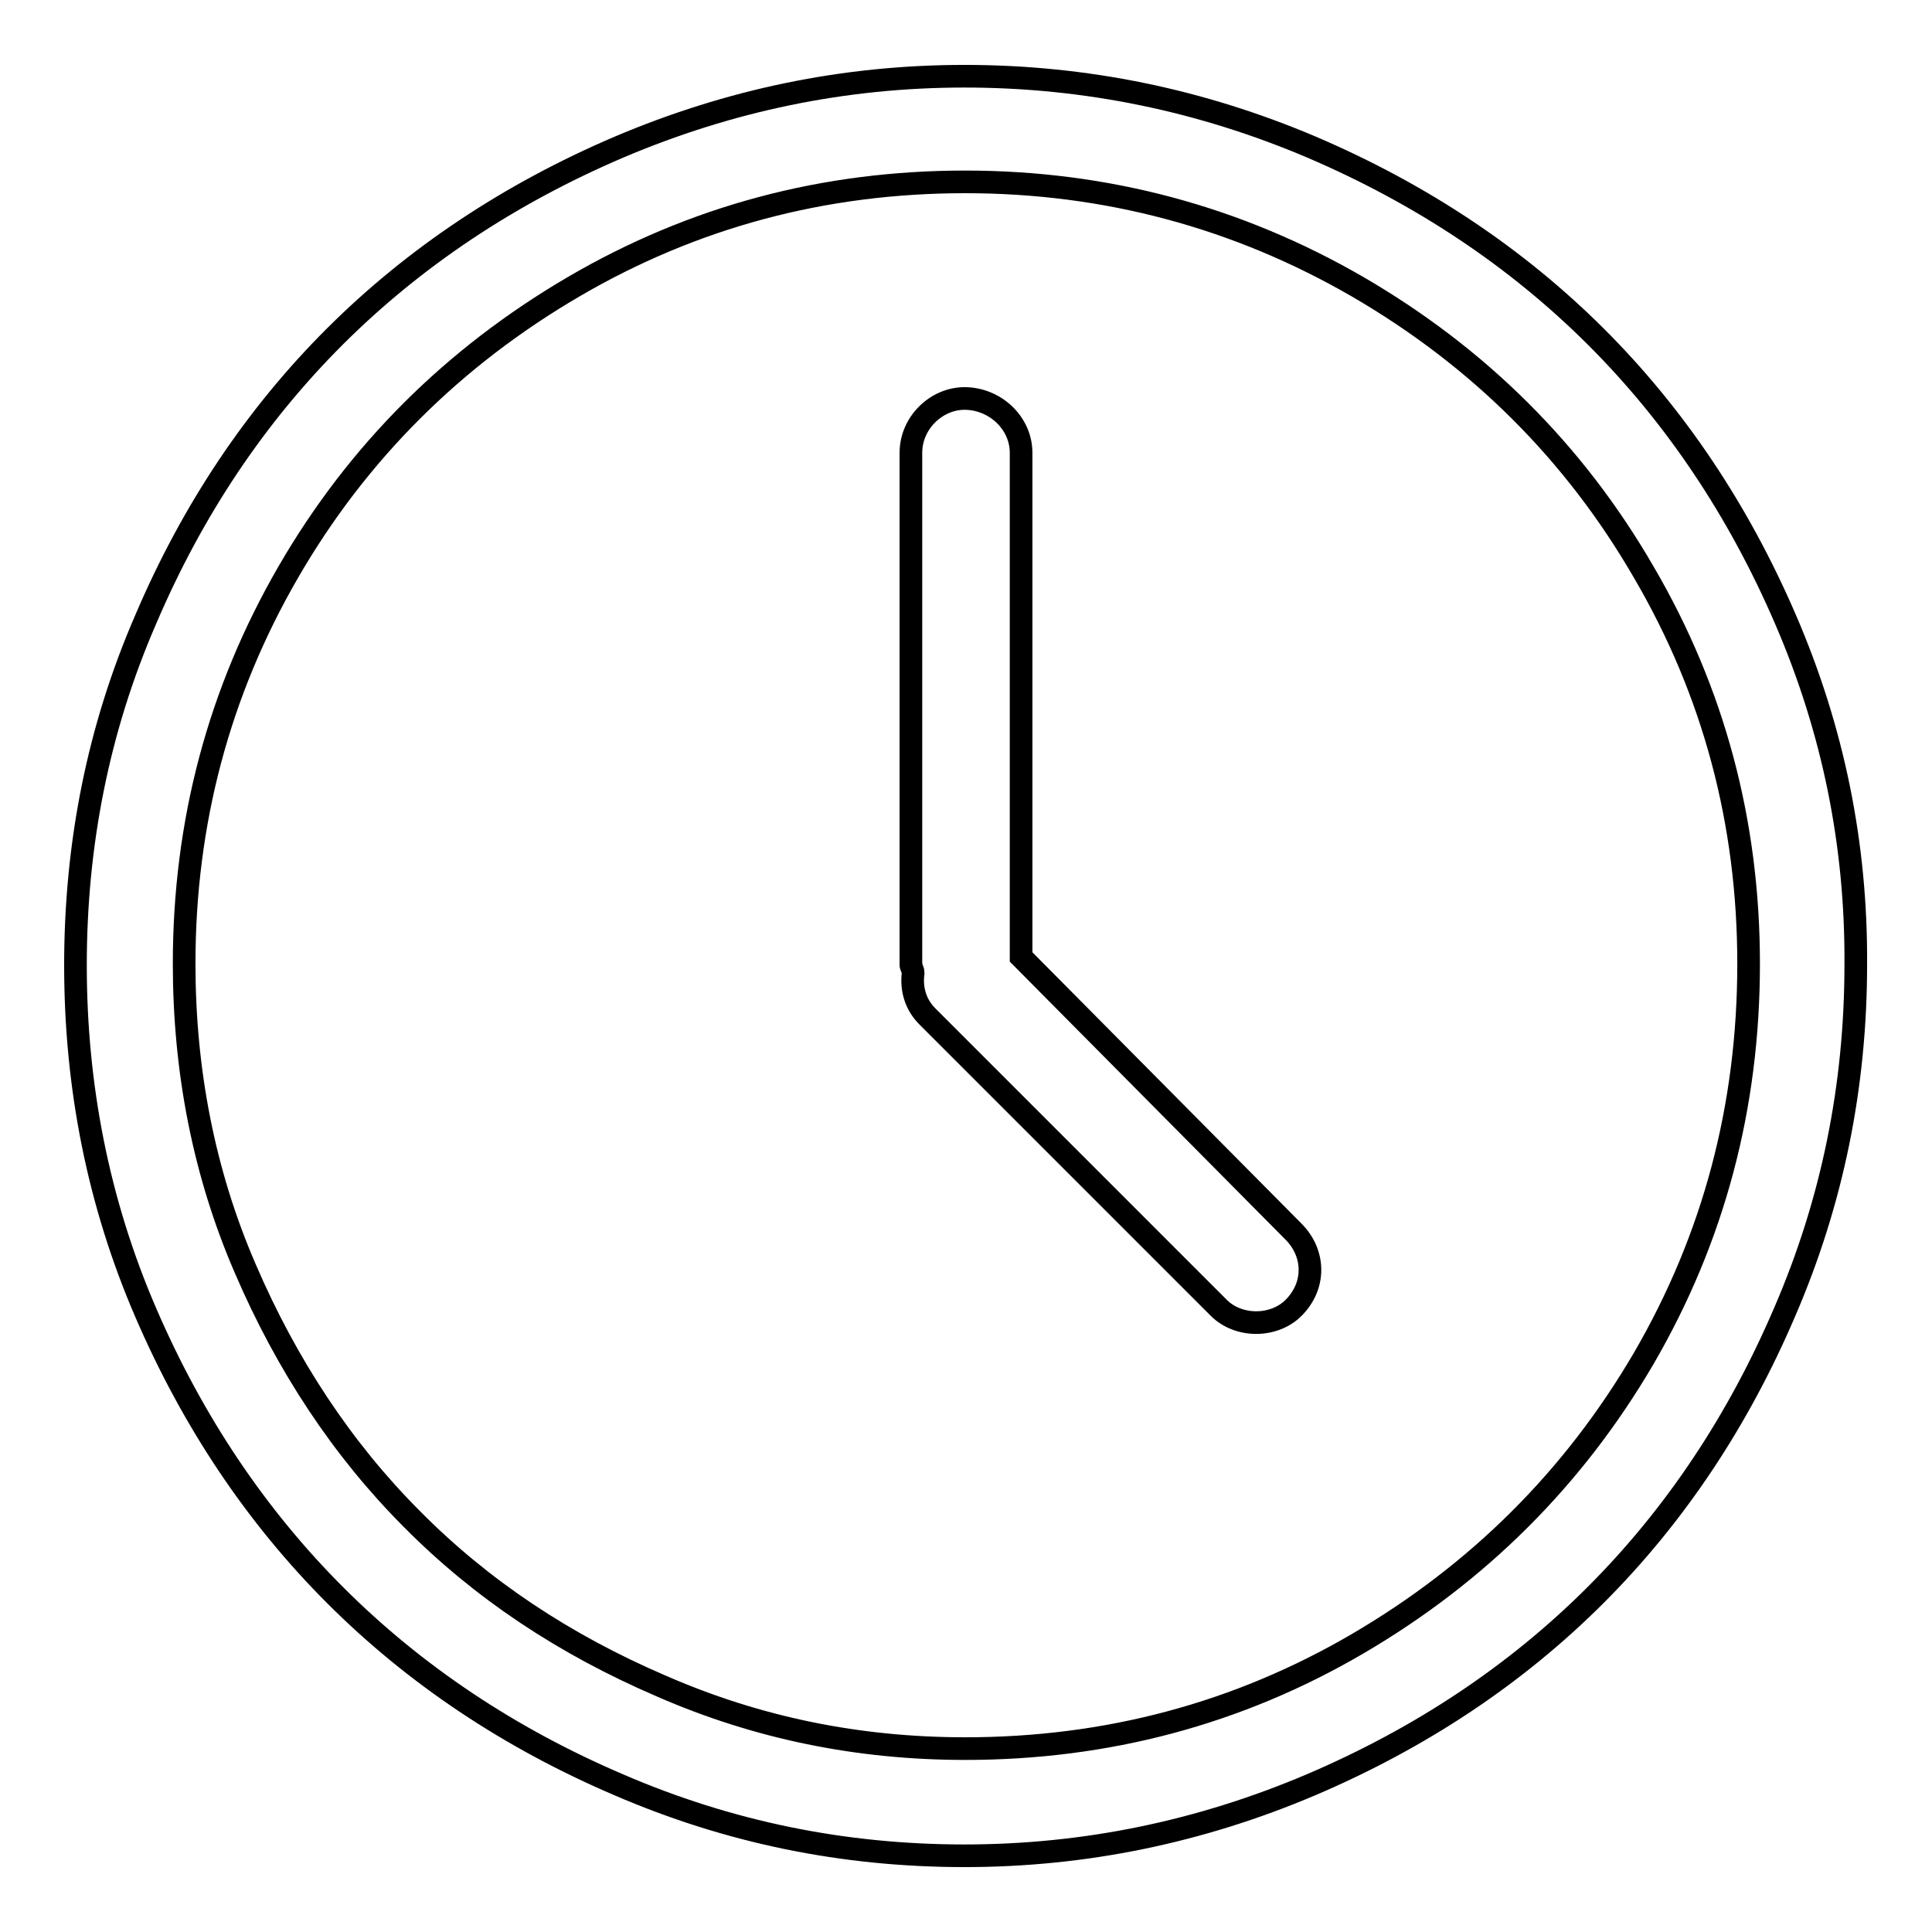
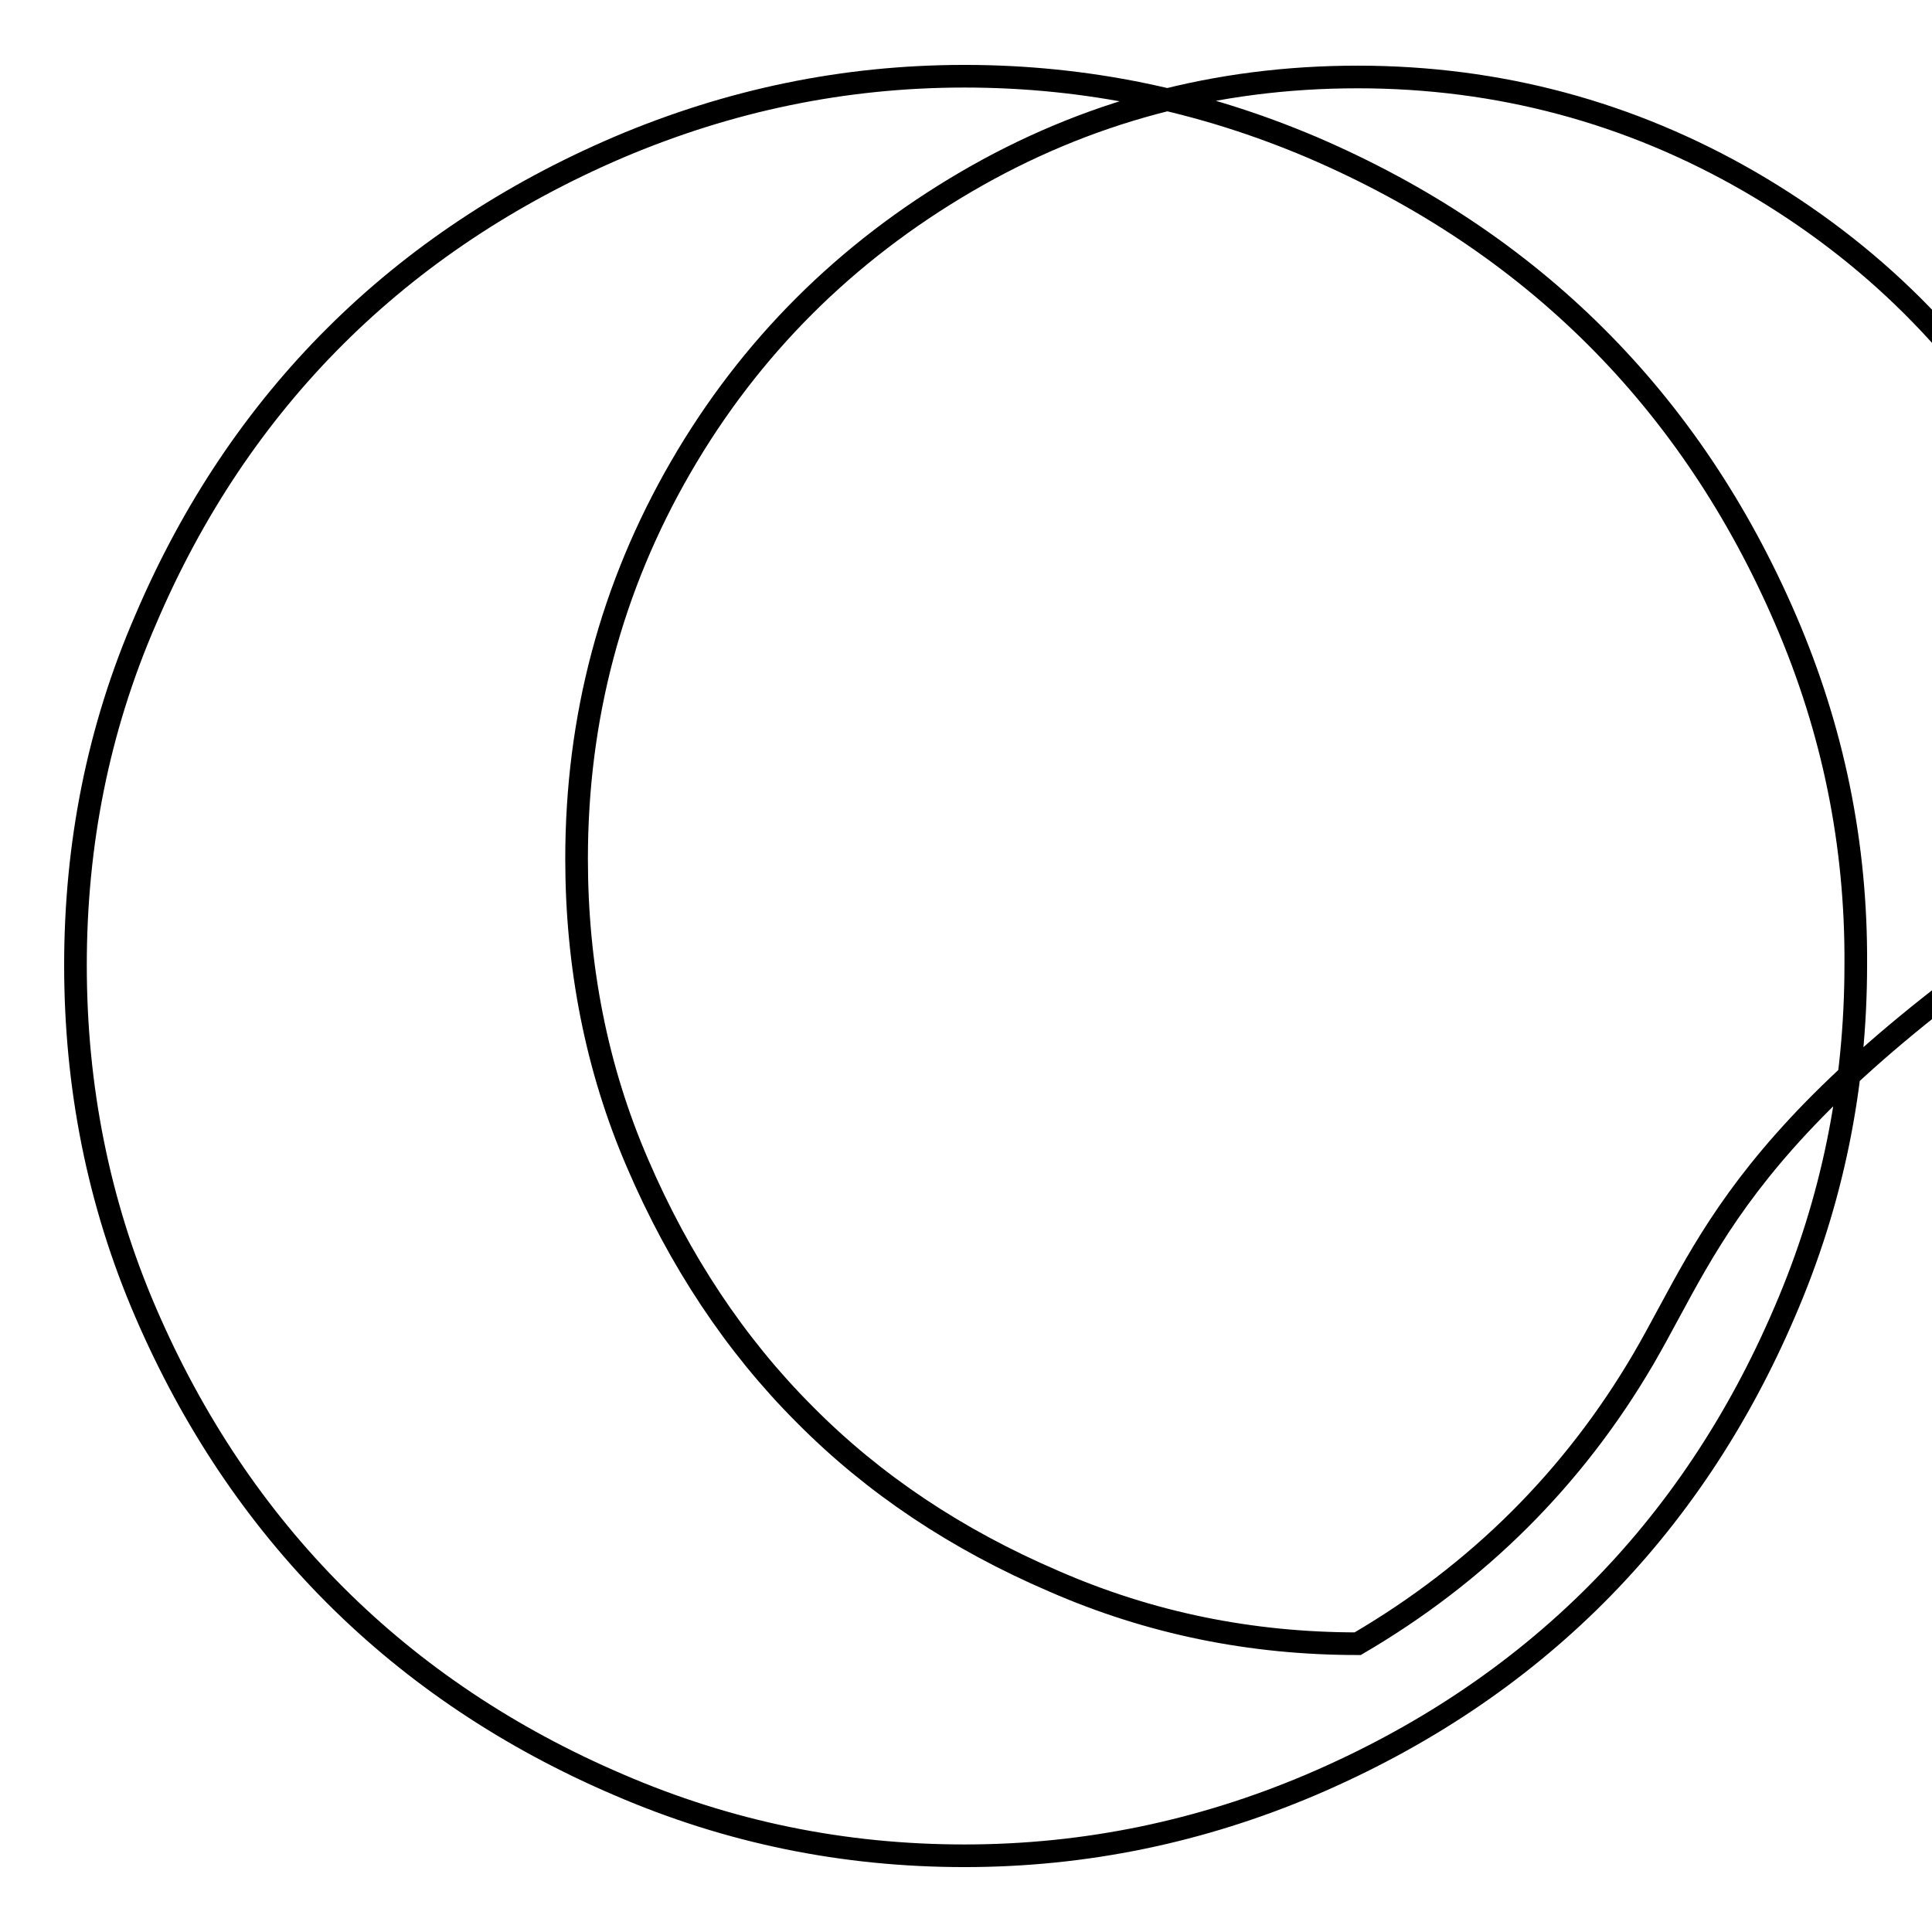
<svg xmlns="http://www.w3.org/2000/svg" version="1.1" x="0px" y="0px" viewBox="0 0 256 256" enable-background="new 0 0 256 256" xml:space="preserve">
  <g>
    <g>
-       <path stroke-width="3" fill-opacity="0" stroke="#000000" d="M236.6,82.1c-12.5-29-33.6-50.1-62.8-62.6c-14.6-6.2-29.9-9.4-46-9.4c-16,0-31.2,3.2-45.8,9.4C53,31.9,31.7,53,19.3,82.1C13,96.6,10,111.9,10,127.9c0,16,3,31.4,9.3,46C31.8,202.9,53,224.1,82,236.5c14.6,6.3,29.8,9.4,45.8,9.4c16,0,31.3-3.2,45.9-9.4c29.3-12.5,50.4-33.7,62.8-62.7c6.3-14.6,9.4-29.9,9.4-46C246,111.9,242.9,96.7,236.6,82.1z M217.8,180c-9.3,15.9-22,28.5-37.9,37.8c-15.9,9.3-33.3,13.9-52,13.9c-14.1,0-27.5-2.7-40.3-8.3c-12.8-5.5-23.8-12.8-33-22.1c-9.2-9.2-16.6-20.4-22.1-33.2c-5.5-12.7-8.1-26.3-8.1-40.4c0-18.7,4.6-36,13.8-51.9c9.2-15.9,21.9-28.5,37.8-37.8s33.2-13.9,51.9-13.9c18.7,0,36.1,4.7,52,13.9c16,9.3,28.7,21.9,37.9,37.8c9.3,15.9,13.9,33.2,13.9,51.9C231.7,146.6,227.1,164,217.8,180z" />
-       <path stroke-width="3" fill-opacity="0" stroke="#000000" d="M135.3,126.8V60c0-4-3.5-7.2-7.5-7.2c-3.7,0-7.1,3.2-7.1,7.2v67.9c0,0.1,0.3,0.7,0.3,1c-0.3,2.3,0.4,4.3,1.9,5.8l38.6,38.6c2.6,2.6,7.3,2.6,9.9,0c3-3,2.8-7.3,0-10.1L135.3,126.8z" />
+       <path stroke-width="3" fill-opacity="0" stroke="#000000" d="M236.6,82.1c-12.5-29-33.6-50.1-62.8-62.6c-14.6-6.2-29.9-9.4-46-9.4c-16,0-31.2,3.2-45.8,9.4C53,31.9,31.7,53,19.3,82.1C13,96.6,10,111.9,10,127.9c0,16,3,31.4,9.3,46C31.8,202.9,53,224.1,82,236.5c14.6,6.3,29.8,9.4,45.8,9.4c16,0,31.3-3.2,45.9-9.4c29.3-12.5,50.4-33.7,62.8-62.7c6.3-14.6,9.4-29.9,9.4-46C246,111.9,242.9,96.7,236.6,82.1z M217.8,180c-9.3,15.9-22,28.5-37.9,37.8c-14.1,0-27.5-2.7-40.3-8.3c-12.8-5.5-23.8-12.8-33-22.1c-9.2-9.2-16.6-20.4-22.1-33.2c-5.5-12.7-8.1-26.3-8.1-40.4c0-18.7,4.6-36,13.8-51.9c9.2-15.9,21.9-28.5,37.8-37.8s33.2-13.9,51.9-13.9c18.7,0,36.1,4.7,52,13.9c16,9.3,28.7,21.9,37.9,37.8c9.3,15.9,13.9,33.2,13.9,51.9C231.7,146.6,227.1,164,217.8,180z" />
    </g>
  </g>
</svg>